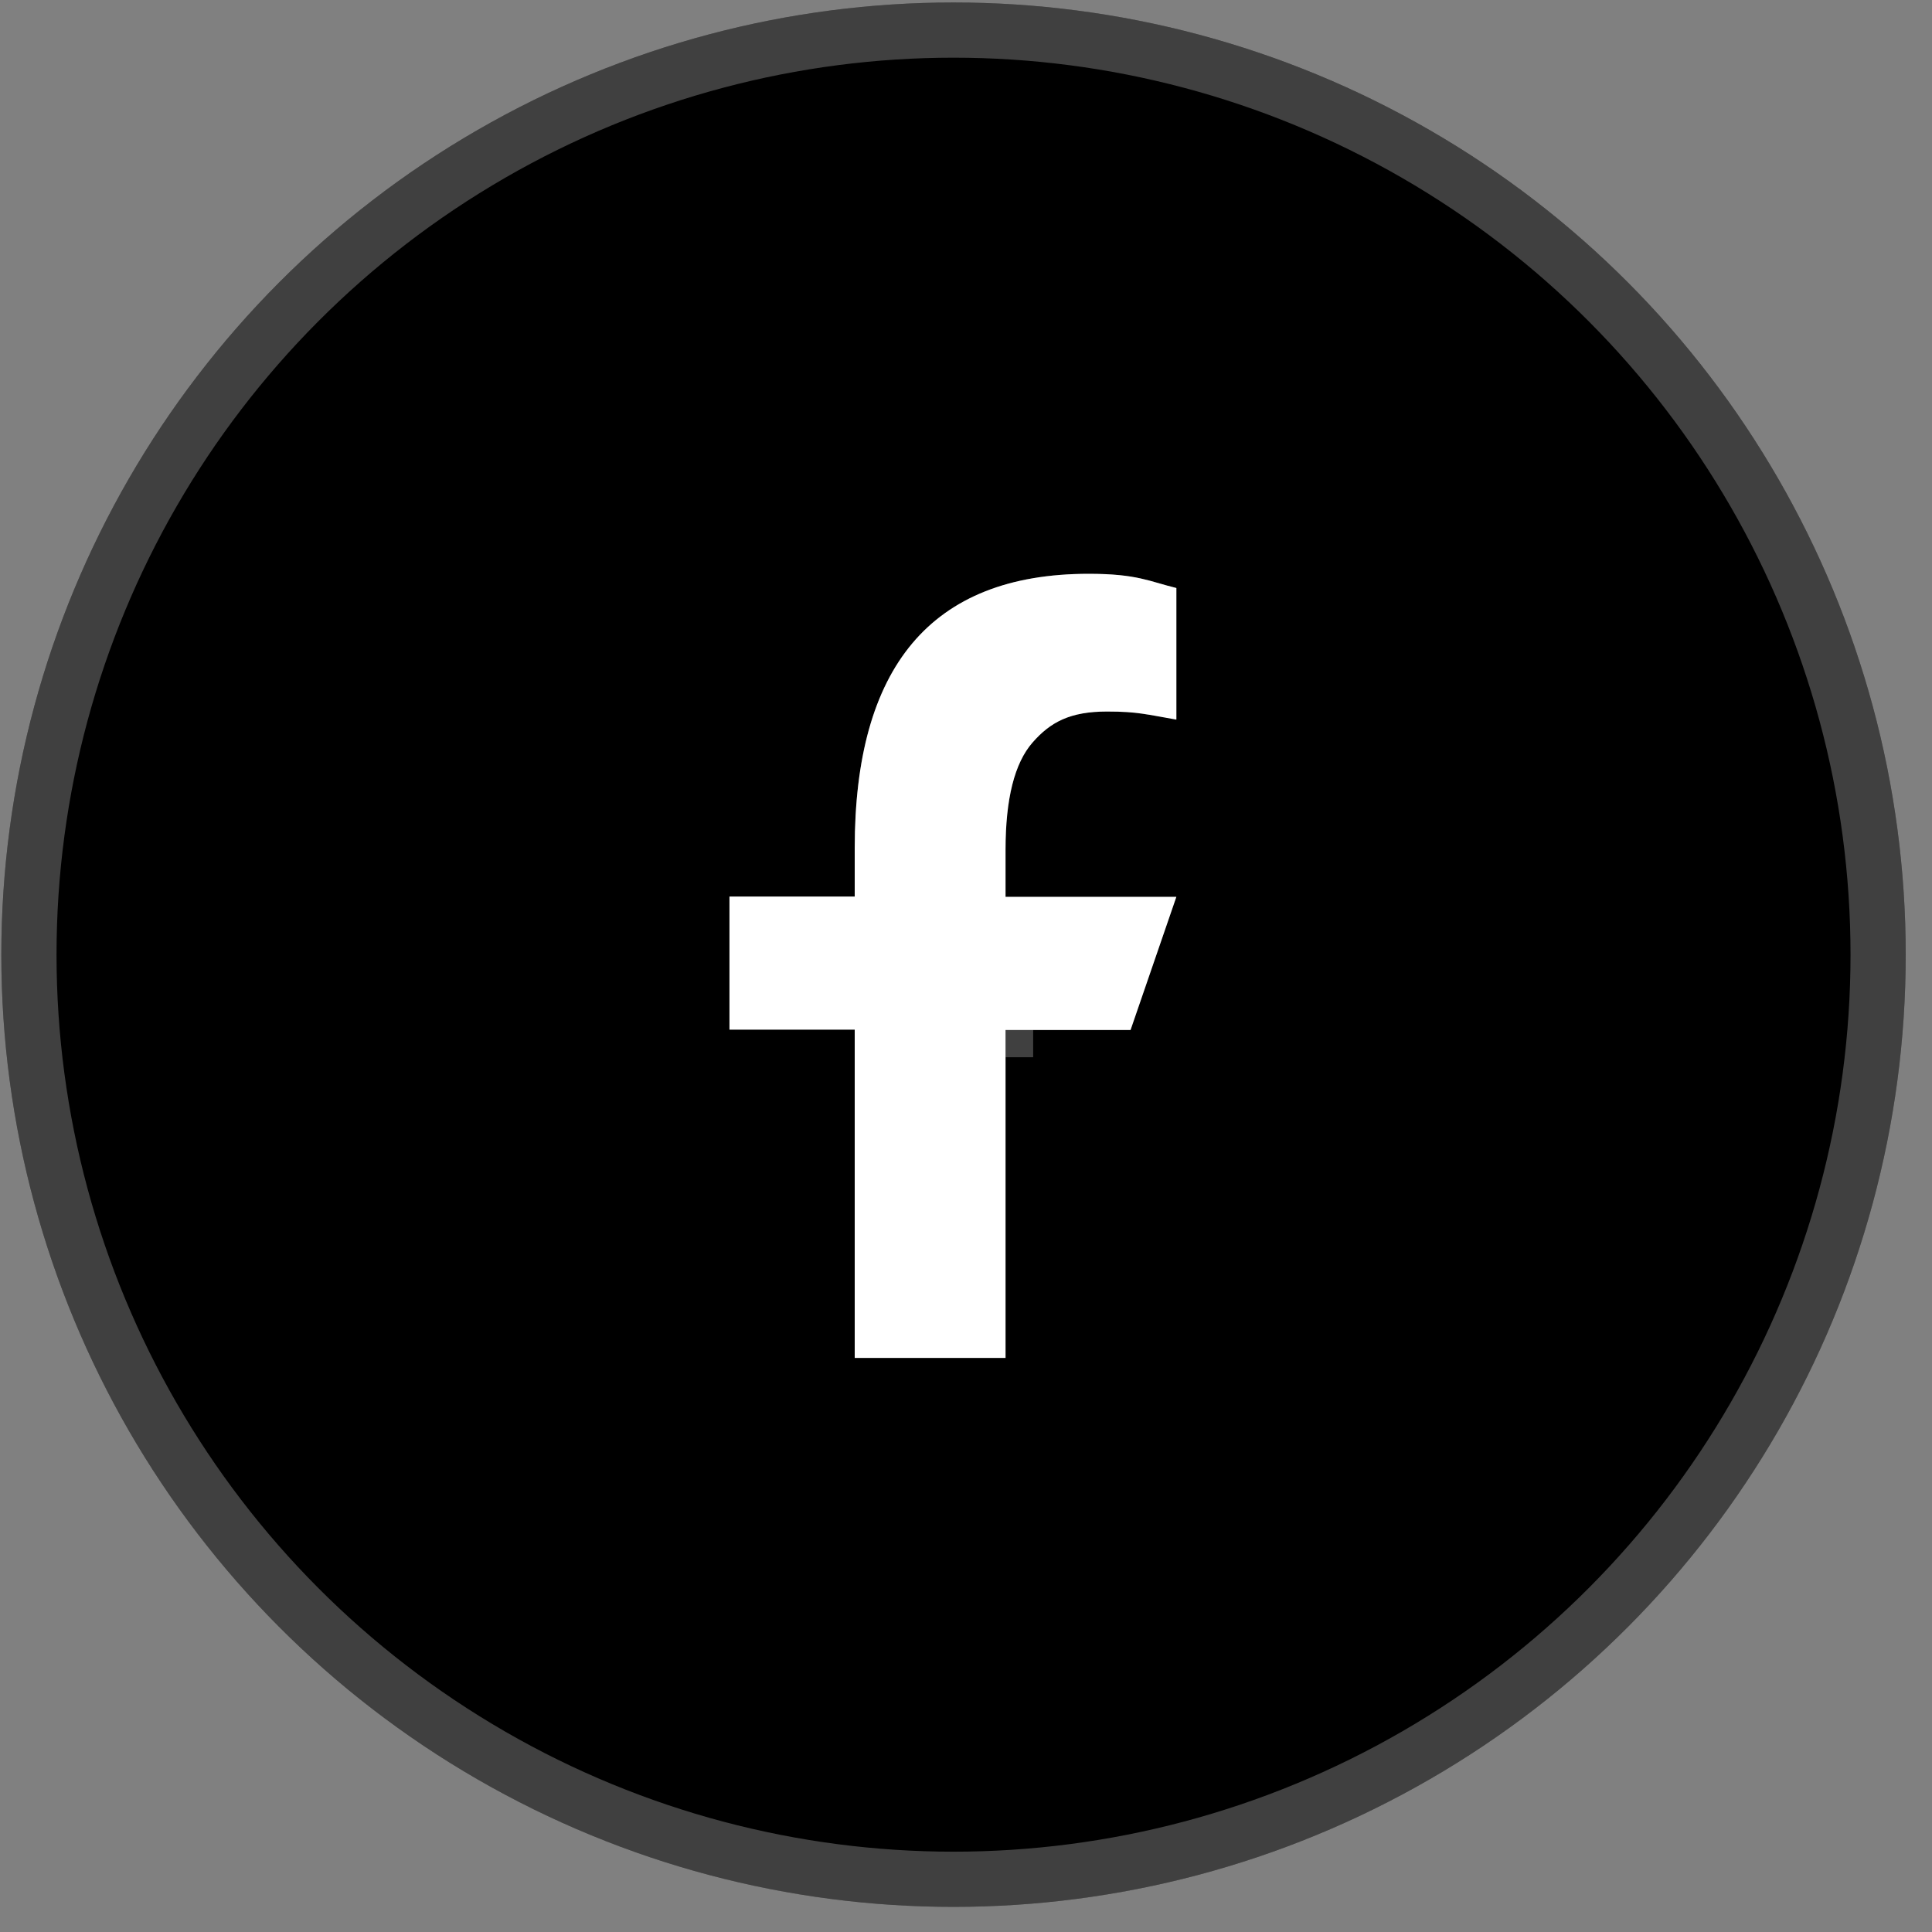
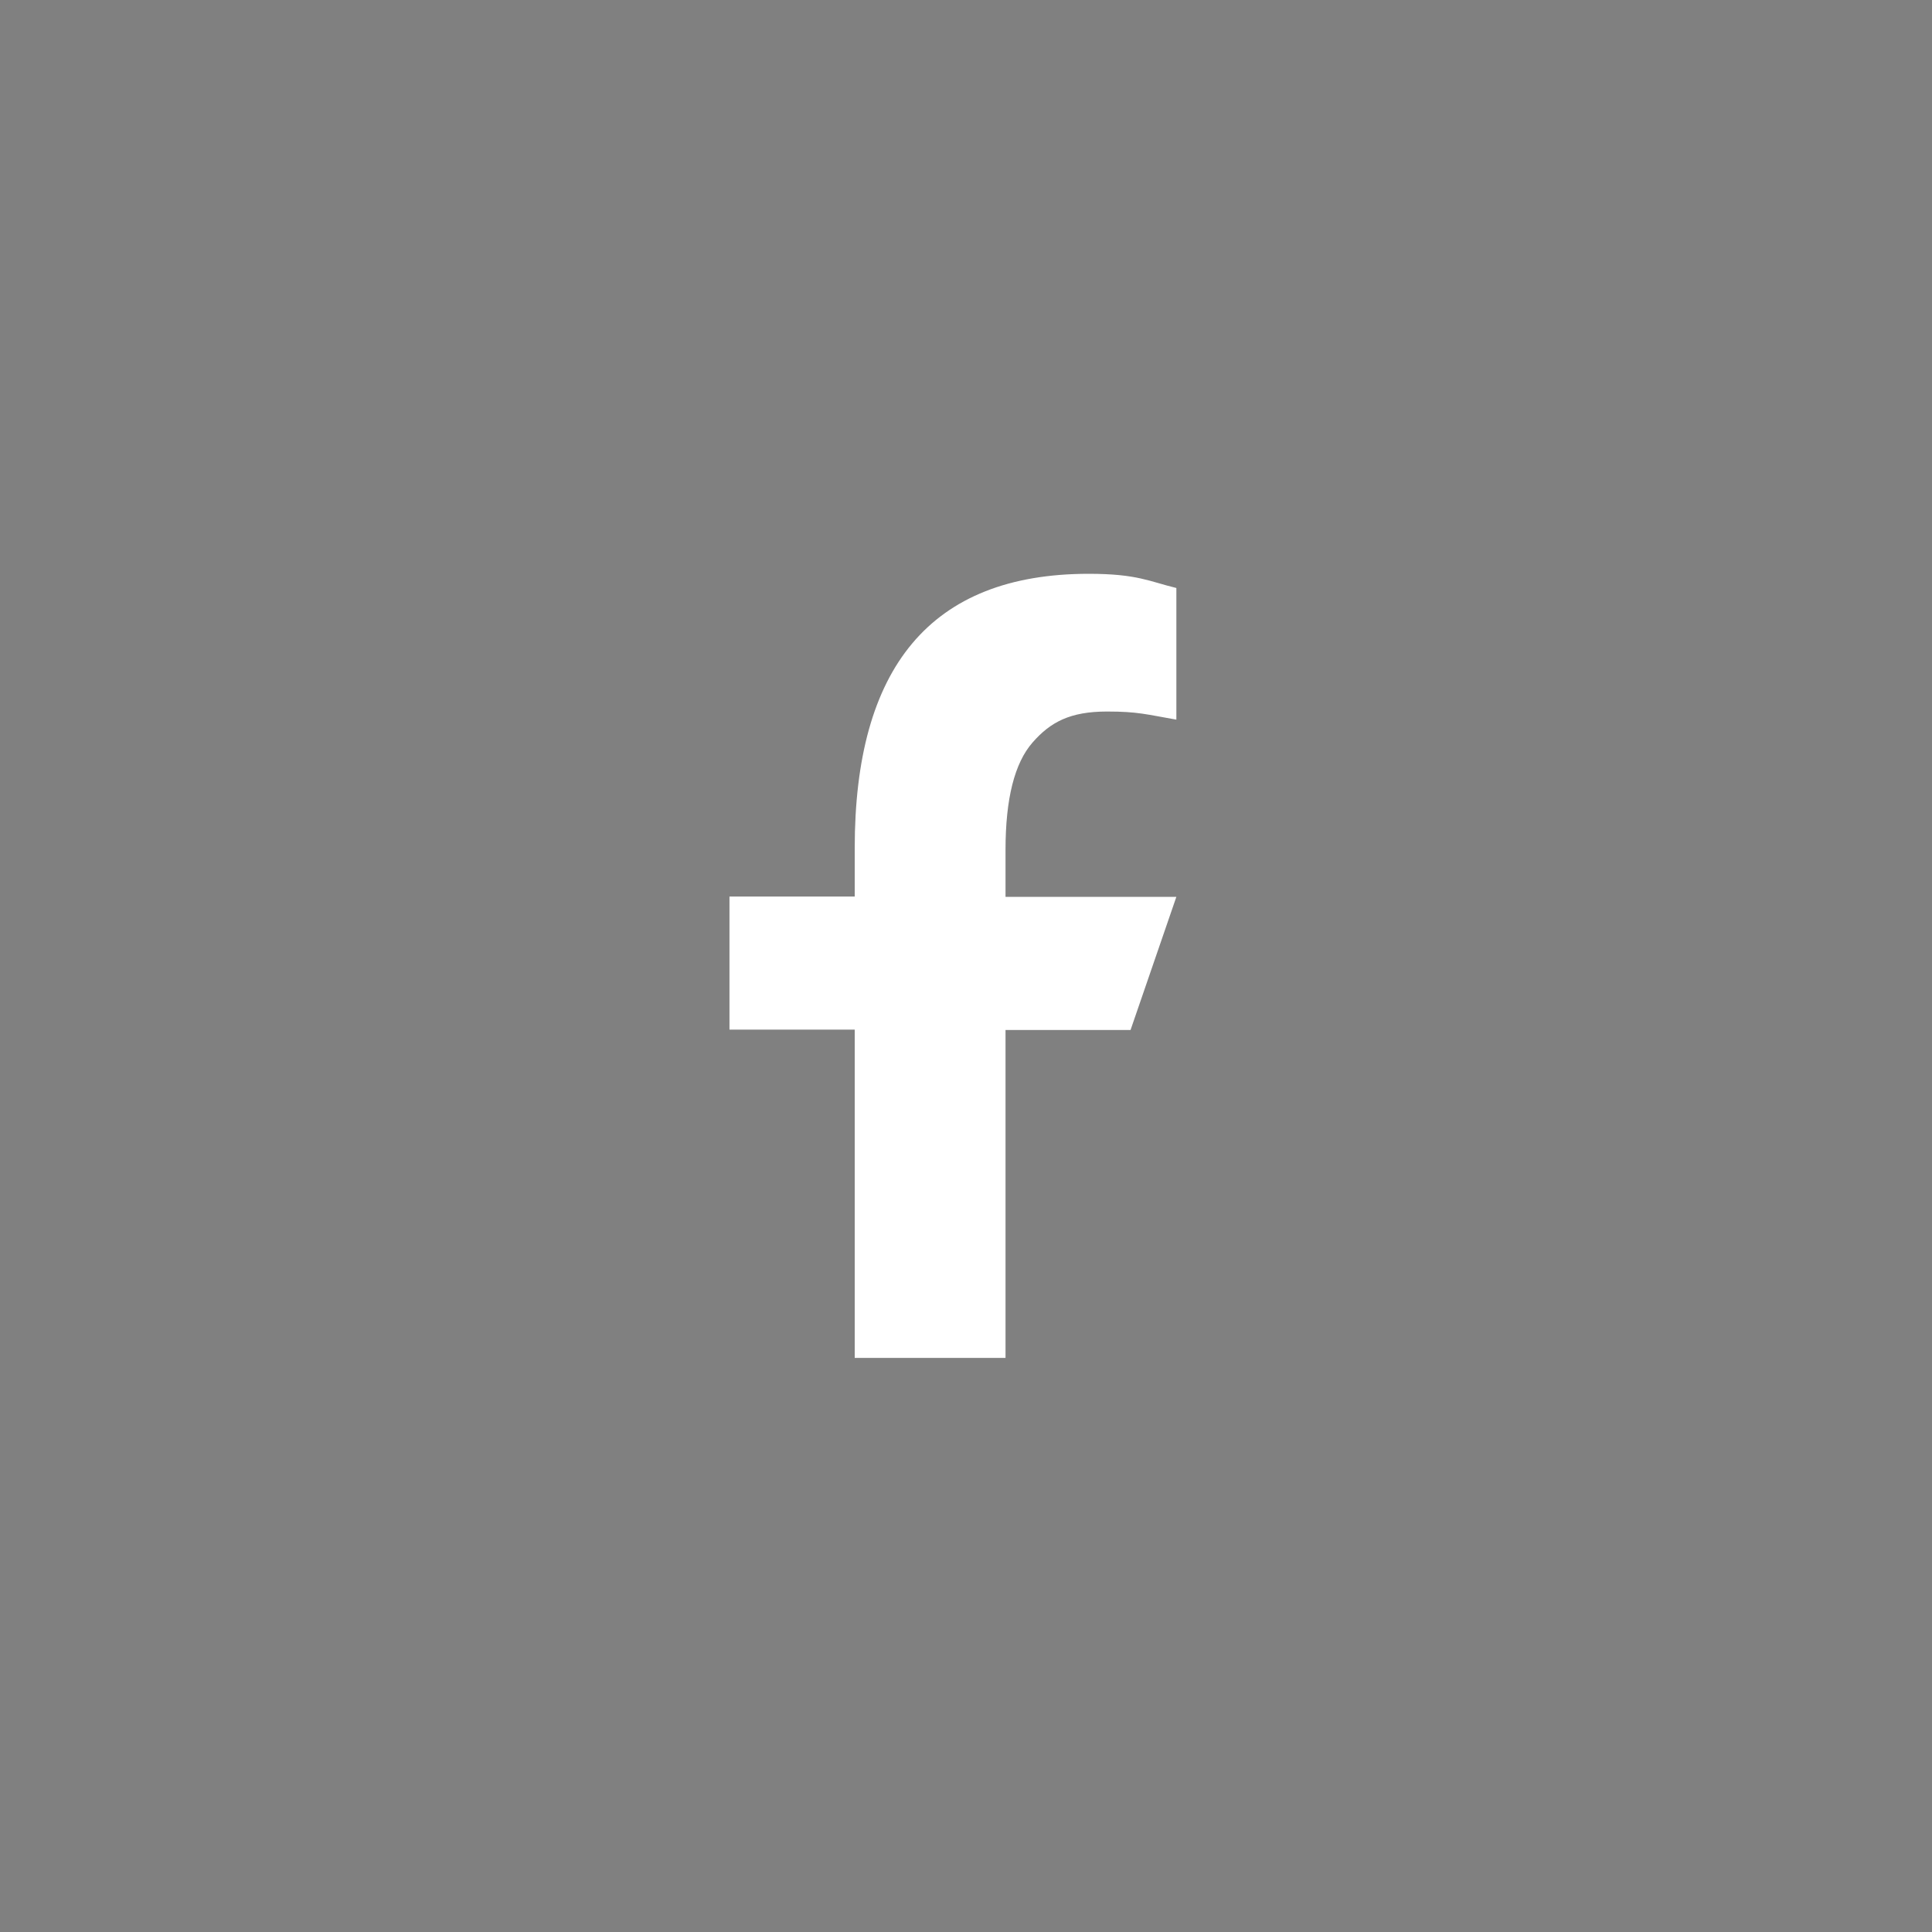
<svg xmlns="http://www.w3.org/2000/svg" width="35" height="35" viewBox="0 0 35 35" fill="none">
  <rect x="0" y="0" width="35" height="35" fill="#808080" stroke="none" />
-   <circle cx="17.274" cy="17.295" r="17.25" fill="black" />
-   <circle cx="17.274" cy="17.295" r="16.75" stroke="white" stroke-opacity="0.25" />
  <path d="M18.216 18.653V24.6H15.484V18.653H13.215V16.242H15.484V15.364C15.484 12.107 16.845 10.395 19.724 10.395C20.607 10.395 20.827 10.536 21.311 10.652V13.037C20.77 12.943 20.617 12.89 20.055 12.89C19.388 12.89 19.031 13.079 18.705 13.452C18.379 13.825 18.216 14.471 18.216 15.396V16.247H21.311L20.481 18.659H18.216V18.653Z" fill="white" />
-   <path d="M19.724 10.895C20.301 10.895 20.529 10.954 20.811 11.034V12.441C20.602 12.41 20.389 12.39 20.055 12.39C19.675 12.39 19.345 12.444 19.051 12.573C18.753 12.704 18.525 12.898 18.328 13.123C17.878 13.638 17.717 14.443 17.717 15.396V16.747H20.609L20.124 18.158H18.217V18.653H17.717V24.101H15.984V18.153H13.715V16.742H15.984V15.364C15.984 13.793 16.315 12.688 16.908 11.979C17.487 11.289 18.387 10.895 19.724 10.895Z" stroke="white" stroke-opacity="0.25" />
</svg>